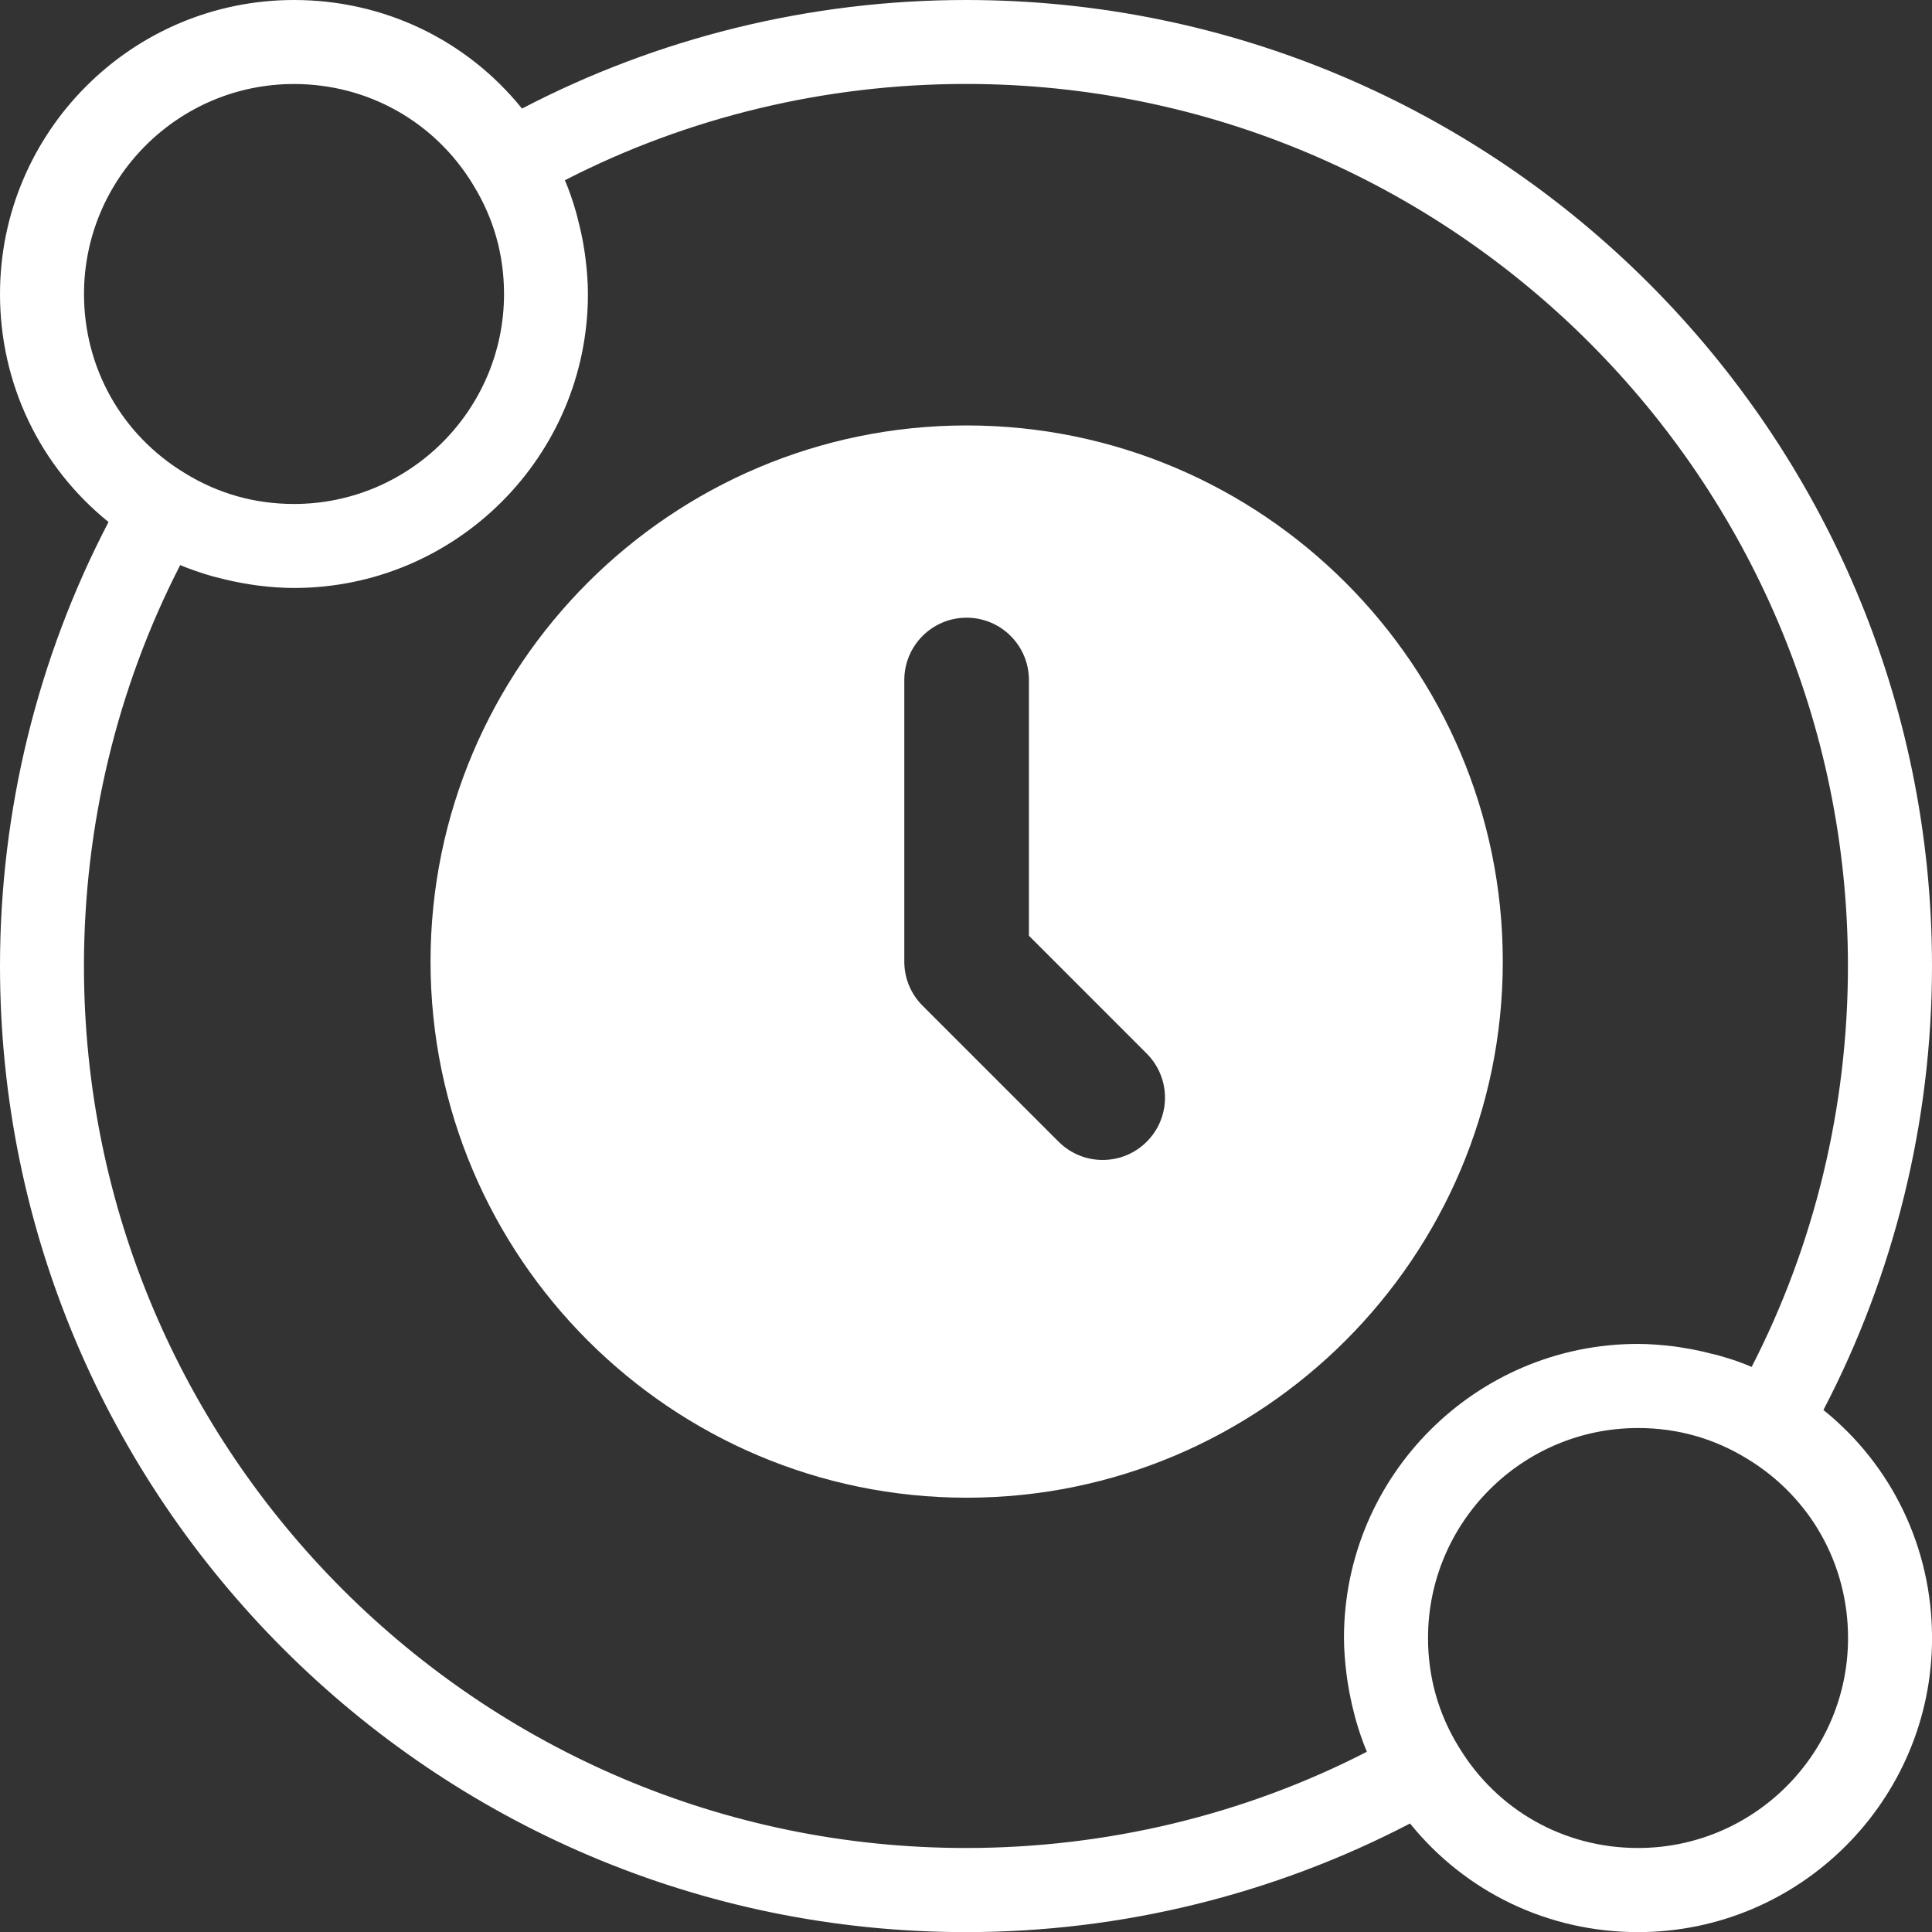
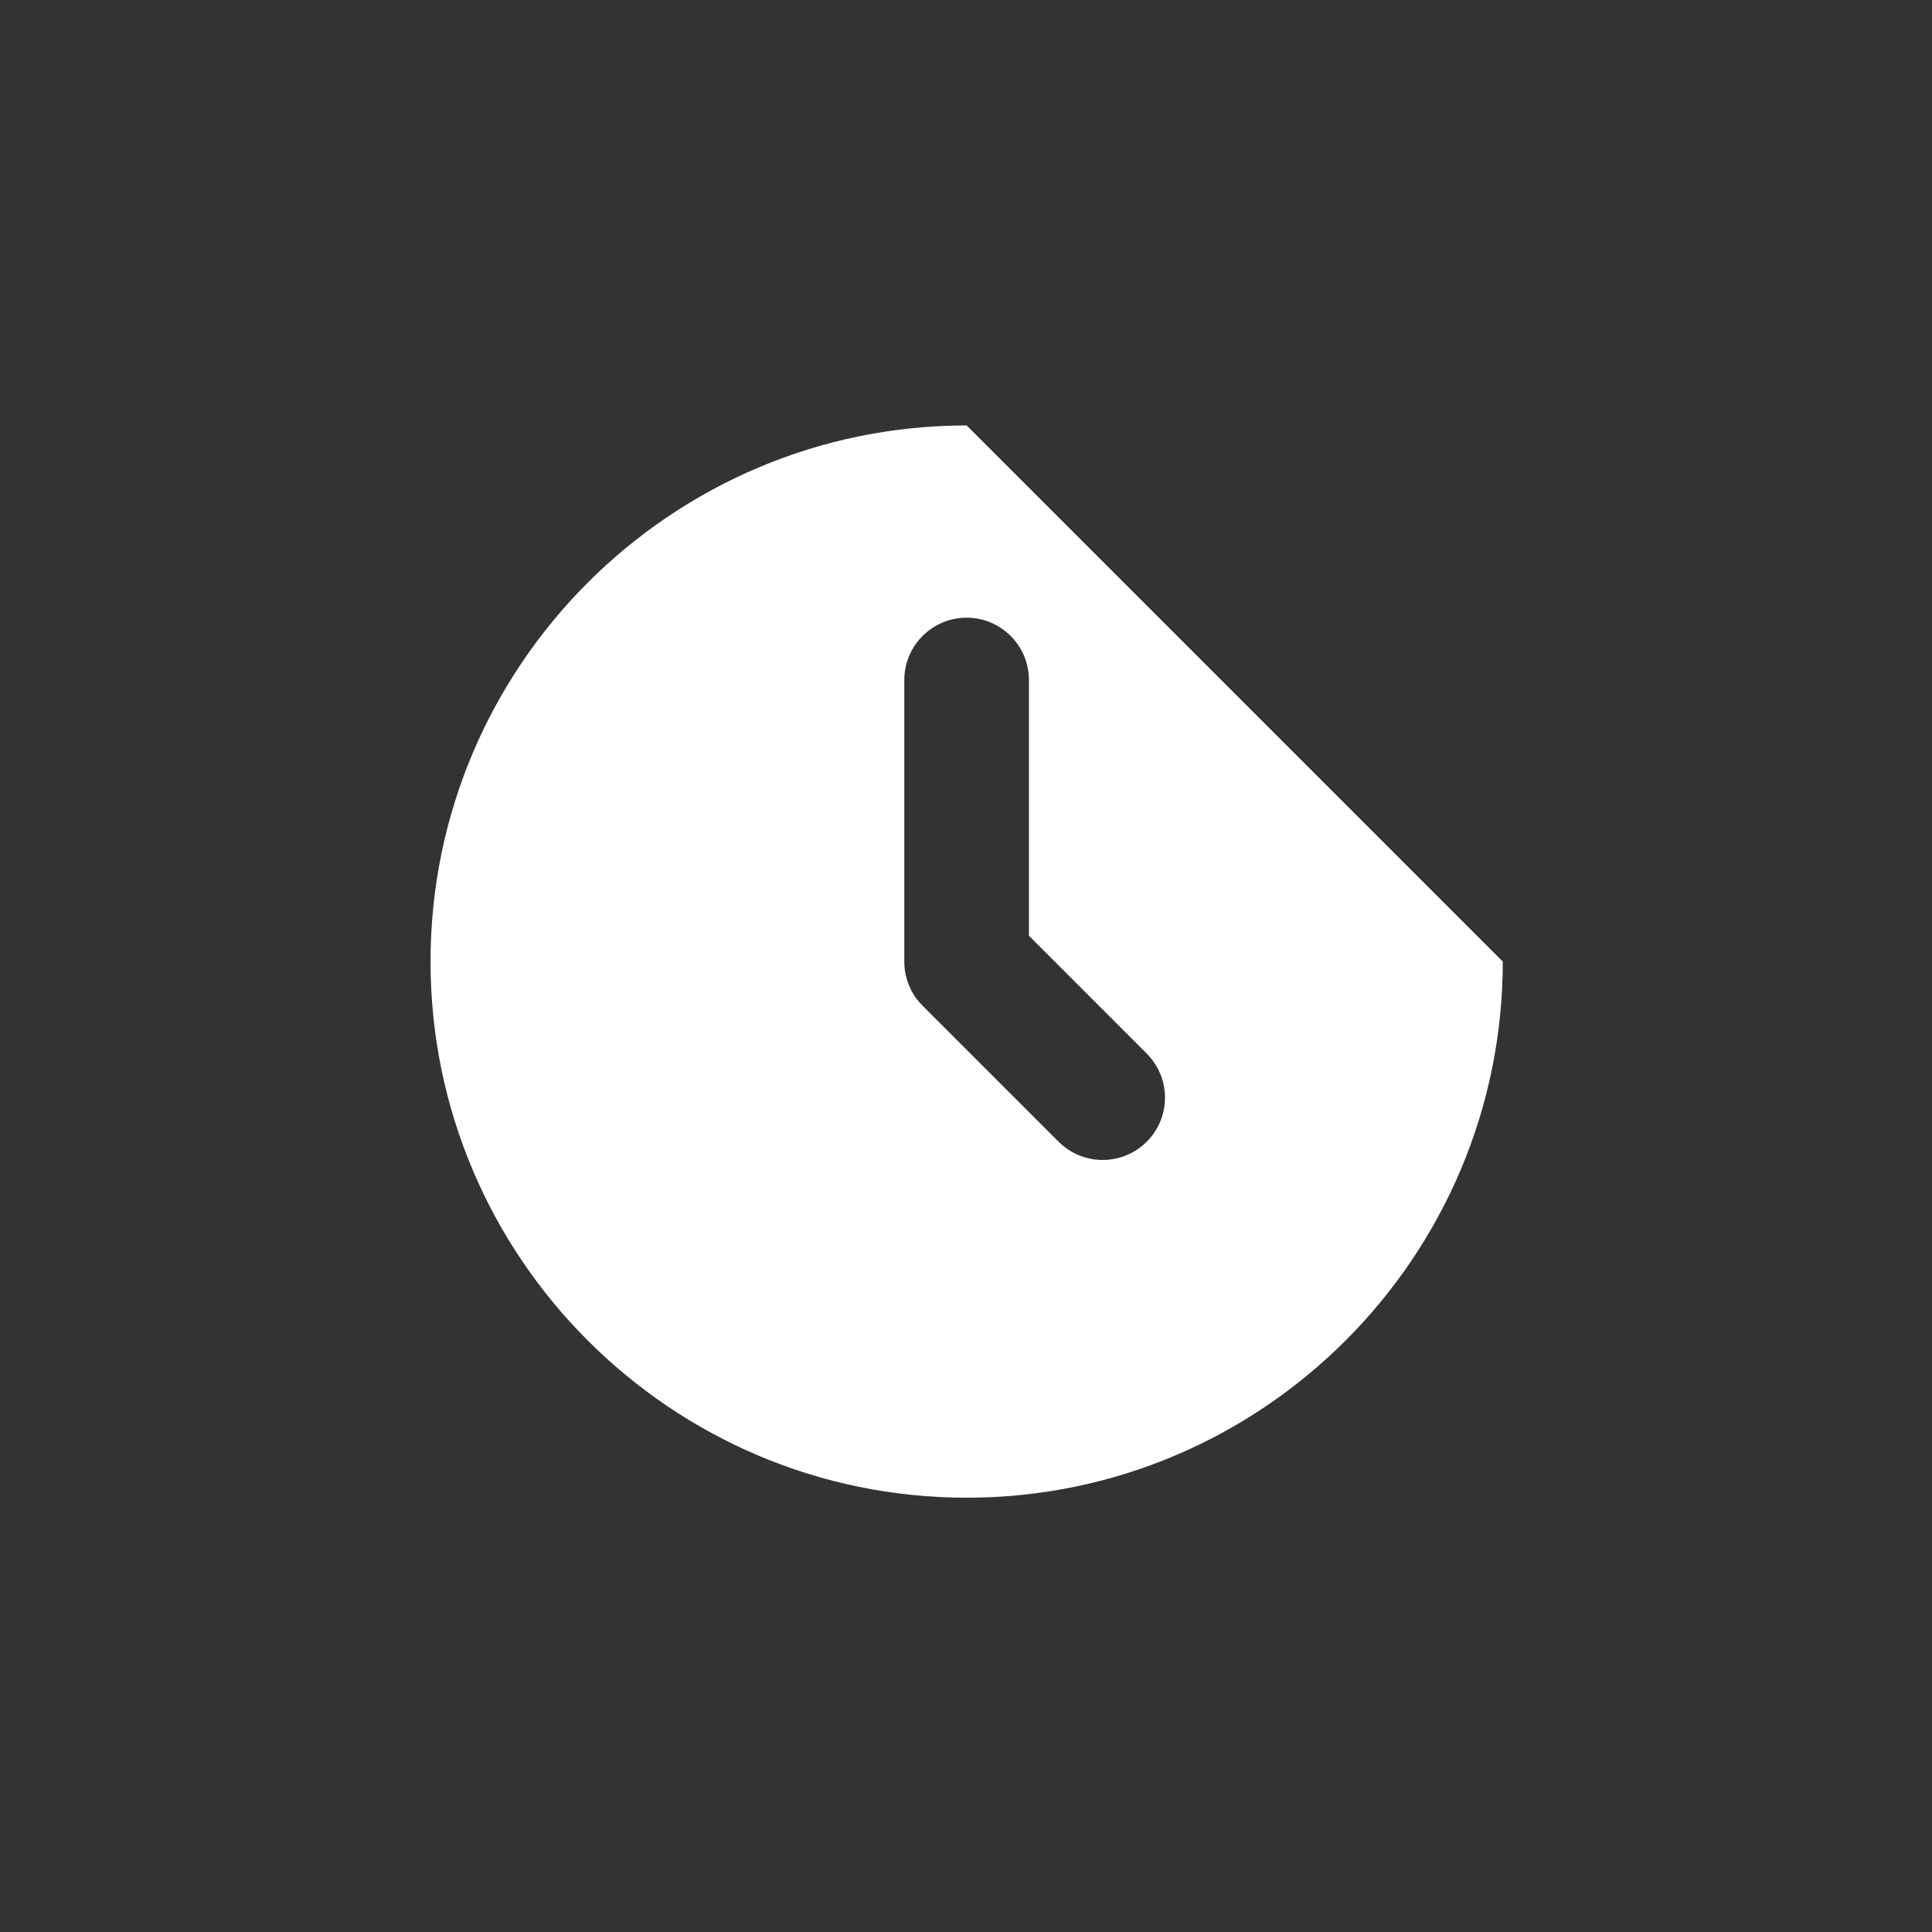
<svg xmlns="http://www.w3.org/2000/svg" version="1.1" id="Layer_1" x="0px" y="0px" width="34.912px" height="34.914px" viewBox="0 0 34.912 34.914" enable-background="new 0 0 34.912 34.914" xml:space="preserve">
  <rect x="0" y="0" width="34.912" height="34.914" fill="#333333" stroke="none" />
  <g>
    <g>
-       <path fill="#FFFFFF" d="M32.95,25.479c1.28-2.454,1.962-5.211,1.962-8.023C34.912,7.831,27.081,0,17.456,0    c-2.813,0-5.569,0.681-8.023,1.962C8.432,0.722,6.939,0,5.312,0C2.383,0,0,2.383,0,5.313c0,1.627,0.723,3.12,1.961,4.12    C0.681,11.887,0,14.644,0,17.456c0,9.625,7.831,17.458,17.456,17.458c2.813,0,5.57-0.684,8.024-1.963    c1,1.238,2.493,1.963,4.12,1.963c2.929,0,5.313-2.385,5.313-5.314C34.912,27.972,34.189,26.477,32.95,25.479z M1.518,5.313    c0-2.093,1.702-3.795,3.794-3.795c1.336,0,2.546,0.681,3.238,1.821c0,0,0.001,0.001,0.001,0.003    c0.37,0.599,0.557,1.262,0.557,1.971c0,2.092-1.703,3.794-3.796,3.794c-0.708,0-1.371-0.187-1.973-0.558    C2.198,7.858,1.518,6.647,1.518,5.313z M24.332,30.252c0.006,0.061,0.018,0.122,0.027,0.184c0.026,0.165,0.061,0.329,0.102,0.492    c0.014,0.051,0.025,0.105,0.041,0.158c0.056,0.195,0.12,0.385,0.198,0.569c-2.217,1.141-4.706,1.739-7.245,1.739    c-8.788,0-15.938-7.15-15.938-15.938c0-2.538,0.6-5.027,1.739-7.244c0.185,0.076,0.375,0.141,0.567,0.197    c0.053,0.016,0.106,0.027,0.161,0.041c0.162,0.042,0.326,0.076,0.491,0.103c0.062,0.009,0.124,0.021,0.186,0.028    c0.215,0.026,0.432,0.044,0.65,0.044c2.931,0,5.313-2.383,5.313-5.312c0-0.22-0.018-0.436-0.045-0.652    c-0.007-0.062-0.018-0.123-0.027-0.185c-0.026-0.165-0.061-0.329-0.104-0.49c-0.013-0.055-0.025-0.108-0.041-0.16    c-0.055-0.193-0.12-0.383-0.199-0.569c2.219-1.141,4.708-1.74,7.246-1.74c8.789,0,15.939,7.149,15.939,15.938    c0,2.539-0.6,5.028-1.74,7.246c-0.184-0.081-0.374-0.144-0.566-0.198c-0.054-0.018-0.106-0.027-0.162-0.041    c-0.16-0.043-0.324-0.077-0.488-0.103c-0.063-0.011-0.123-0.021-0.187-0.029c-0.216-0.025-0.433-0.045-0.651-0.045    c-2.93,0-5.313,2.384-5.313,5.313C24.287,29.818,24.305,30.035,24.332,30.252z M29.6,33.394c-1.336,0-2.545-0.68-3.236-1.821    c-0.002,0-0.002-0.002-0.003-0.004c-0.368-0.598-0.556-1.261-0.556-1.97c0-2.091,1.701-3.794,3.795-3.794    c0.709,0,1.371,0.186,1.975,0.557c1.14,0.692,1.82,1.903,1.82,3.237C33.395,31.692,31.692,33.394,29.6,33.394z" />
-     </g>
+       </g>
  </g>
  <g>
-     <path fill="#FFFFFF" d="M17.468,7.688c-5.342,0-9.688,4.346-9.688,9.688c0,5.342,4.346,9.688,9.688,9.688   c5.343,0,9.688-4.346,9.688-9.688C27.156,12.034,22.811,7.688,17.468,7.688z M20.722,20.631c-0.22,0.22-0.508,0.33-0.796,0.33   c-0.289,0-0.576-0.11-0.797-0.33l-2.458-2.458c-0.212-0.211-0.33-0.497-0.33-0.796v-5.088c0-0.622,0.504-1.127,1.126-1.127   s1.126,0.505,1.126,1.127v4.62l2.128,2.129C21.162,19.479,21.162,20.191,20.722,20.631z" />
+     <path fill="#FFFFFF" d="M17.468,7.688c-5.342,0-9.688,4.346-9.688,9.688c0,5.342,4.346,9.688,9.688,9.688   c5.343,0,9.688-4.346,9.688-9.688z M20.722,20.631c-0.22,0.22-0.508,0.33-0.796,0.33   c-0.289,0-0.576-0.11-0.797-0.33l-2.458-2.458c-0.212-0.211-0.33-0.497-0.33-0.796v-5.088c0-0.622,0.504-1.127,1.126-1.127   s1.126,0.505,1.126,1.127v4.62l2.128,2.129C21.162,19.479,21.162,20.191,20.722,20.631z" />
  </g>
  <g>
</g>
  <g>
</g>
  <g>
</g>
  <g>
</g>
  <g>
</g>
  <g>
</g>
</svg>